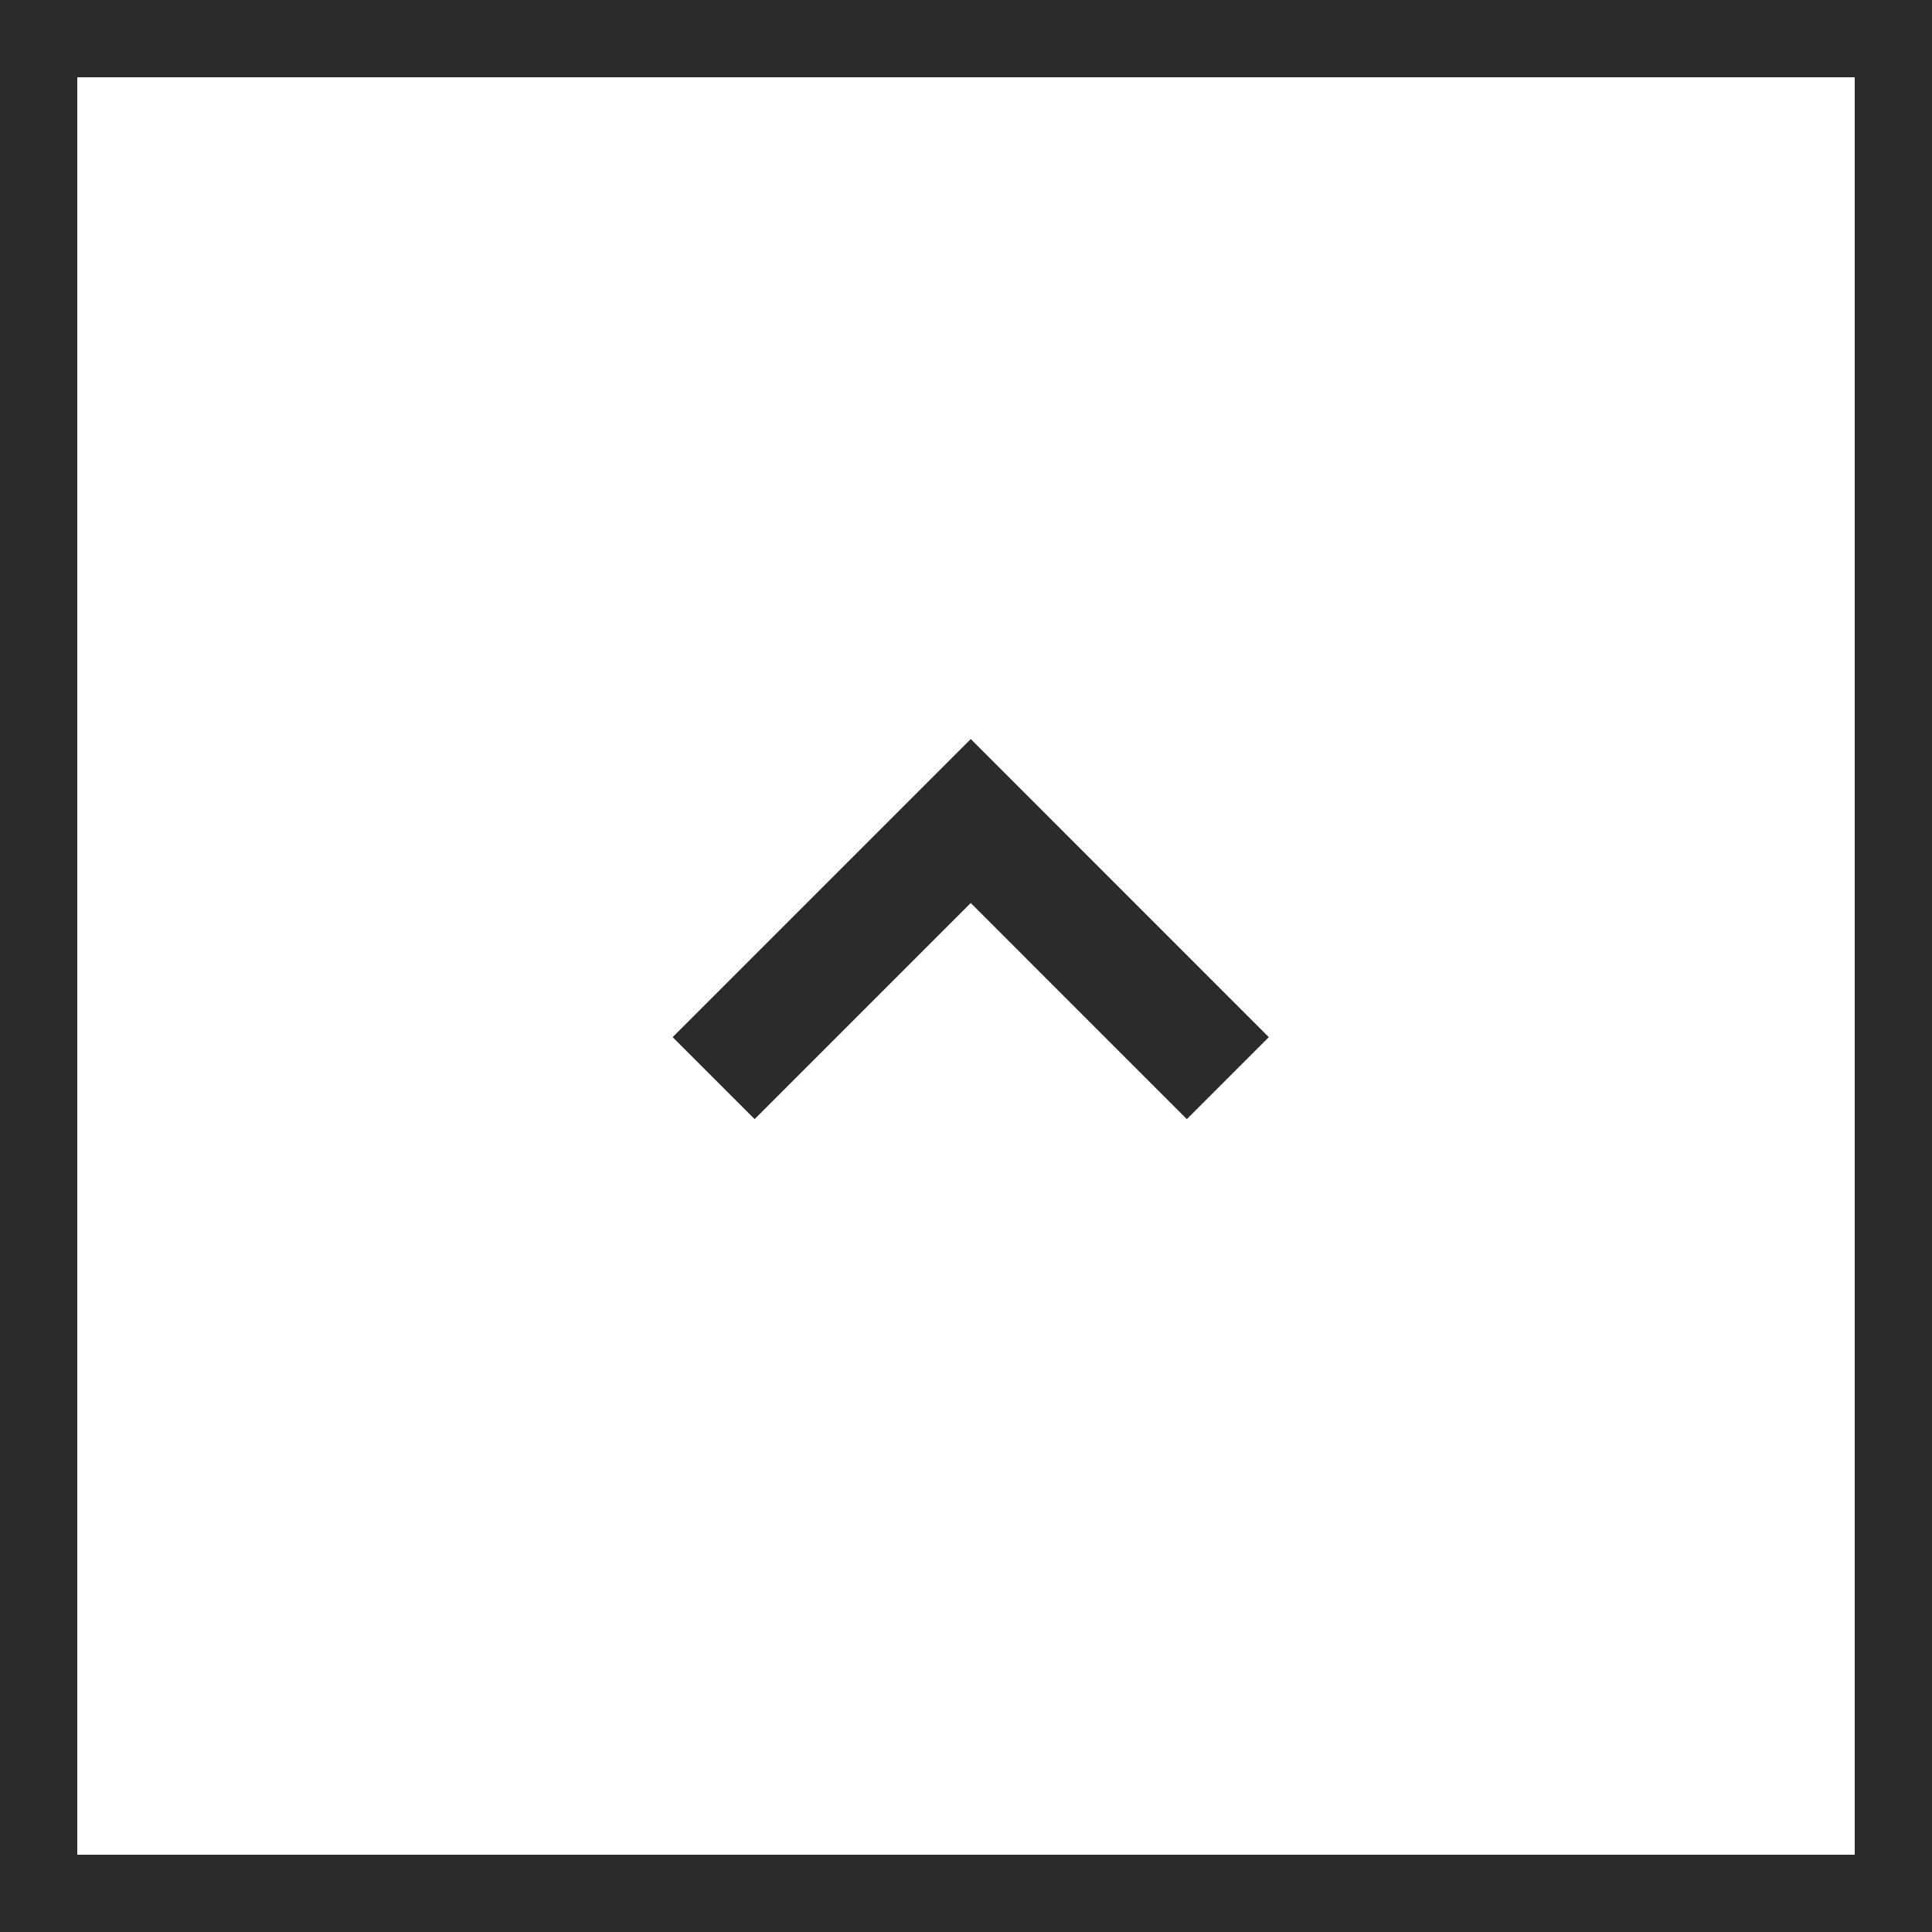
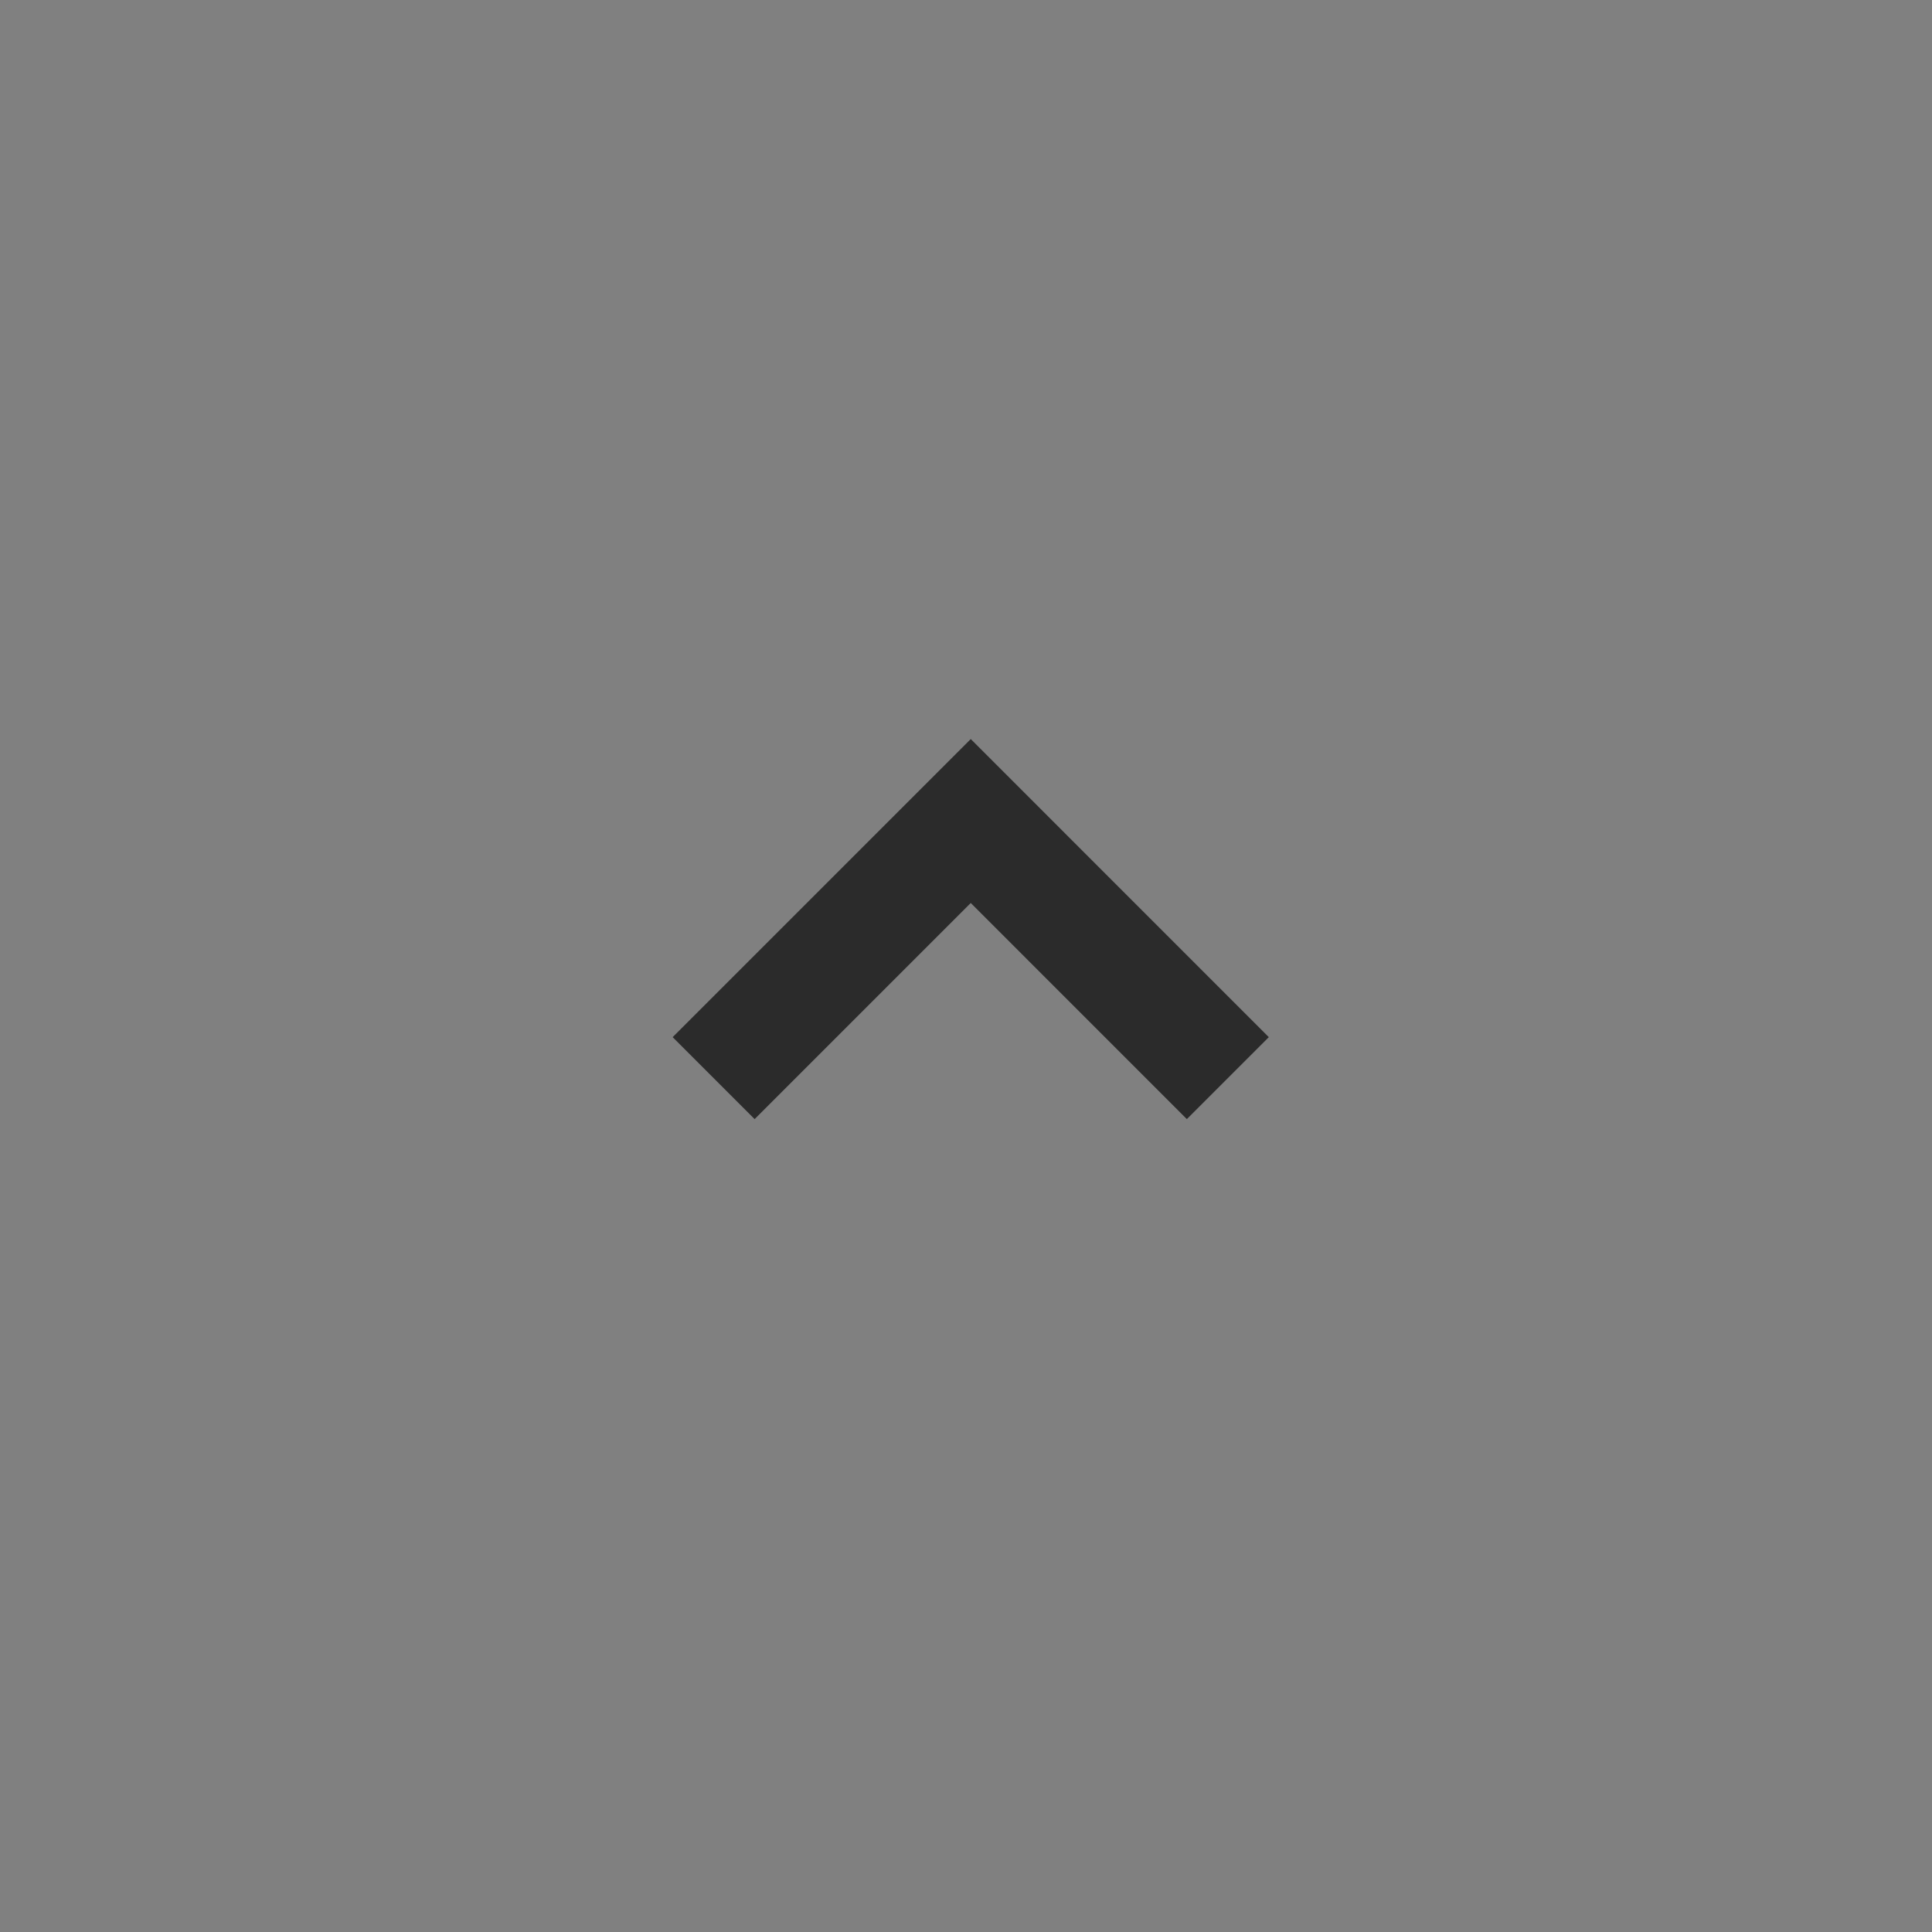
<svg xmlns="http://www.w3.org/2000/svg" width="50" height="50" viewBox="0 0 50 50">
  <rect x="0" y="0" width="50" height="50" fill="#808080" stroke="none" />
  <g id="Group_335" data-name="Group 335" transform="translate(-1840 -8882)">
    <g id="Group_88" data-name="Group 88" transform="translate(15 -3128)">
      <g id="Rectangle_93" data-name="Rectangle 93" transform="translate(1825 12060) rotate(-90)" fill="#fff" stroke="#2b2b2b" stroke-width="2">
-         <rect width="50" height="50" stroke="none" />
-         <rect x="1" y="1" width="48" height="48" fill="none" />
-       </g>
+         </g>
      <path id="Path_126" data-name="Path 126" d="M565.286,3165.143l6.654,6.654-6.654,6.653" transform="translate(-1321.674 12603.188) rotate(-90)" fill="none" stroke="#2b2b2b" stroke-width="3" />
    </g>
  </g>
</svg>